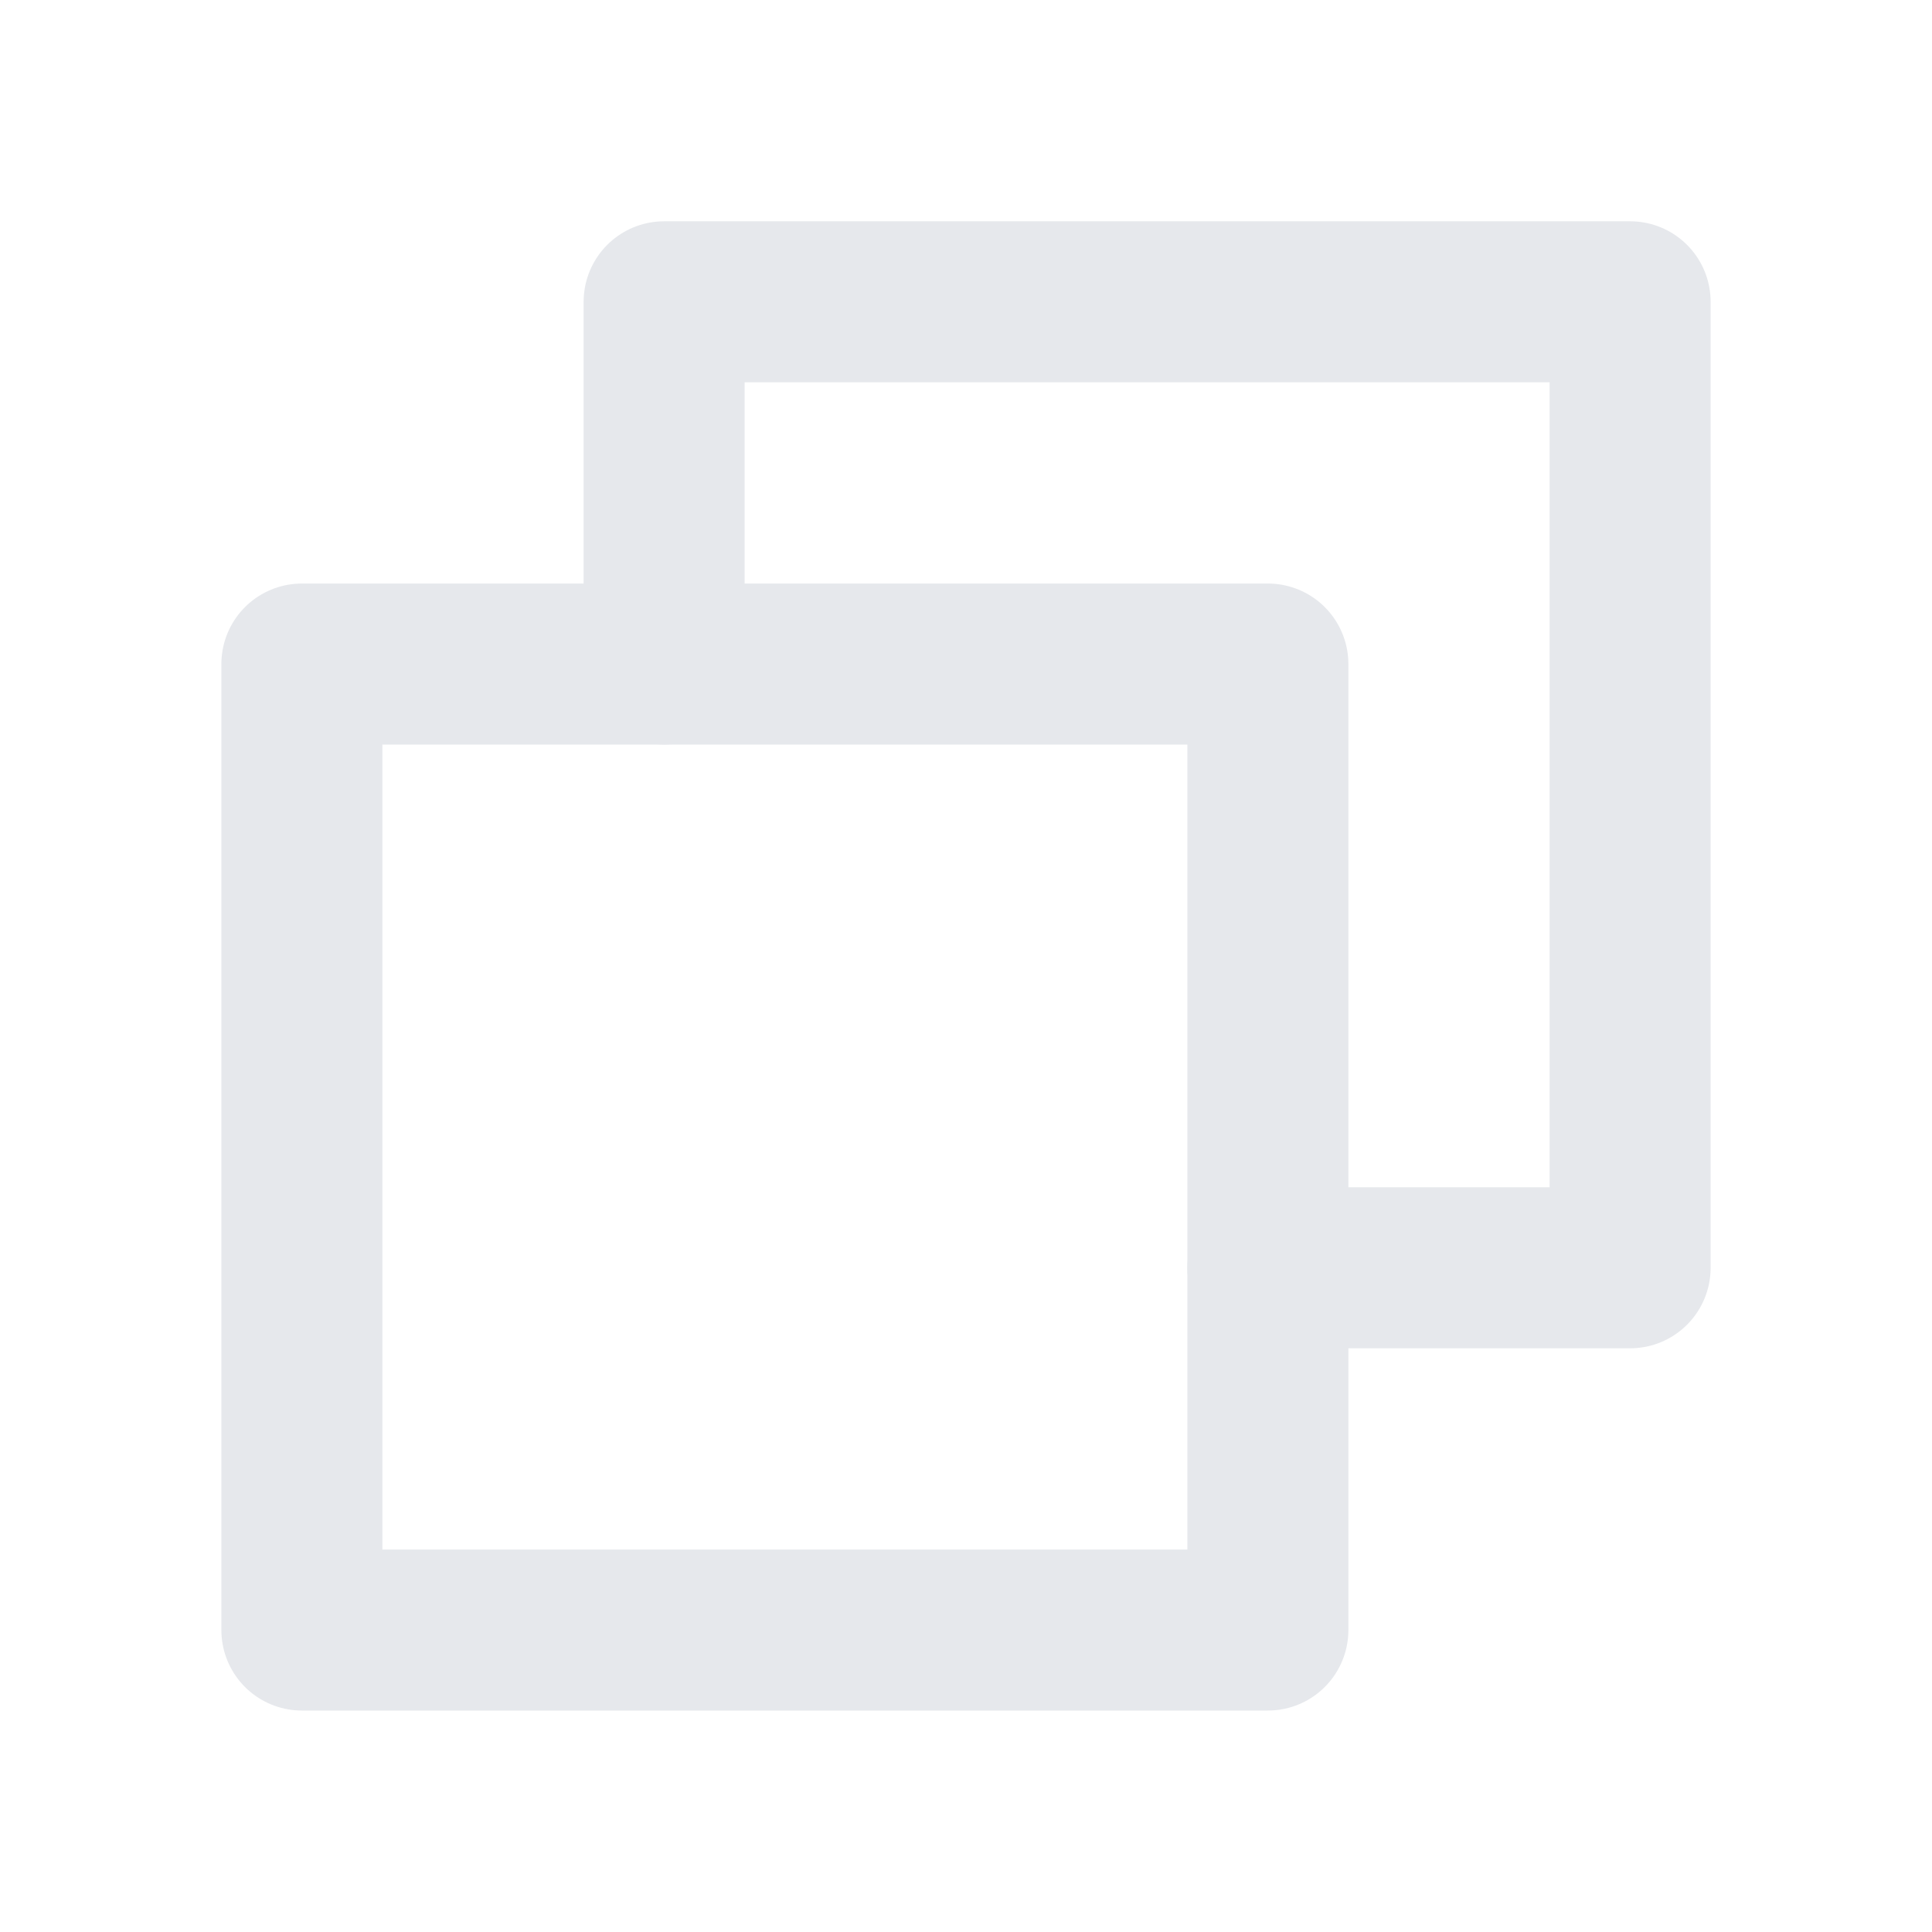
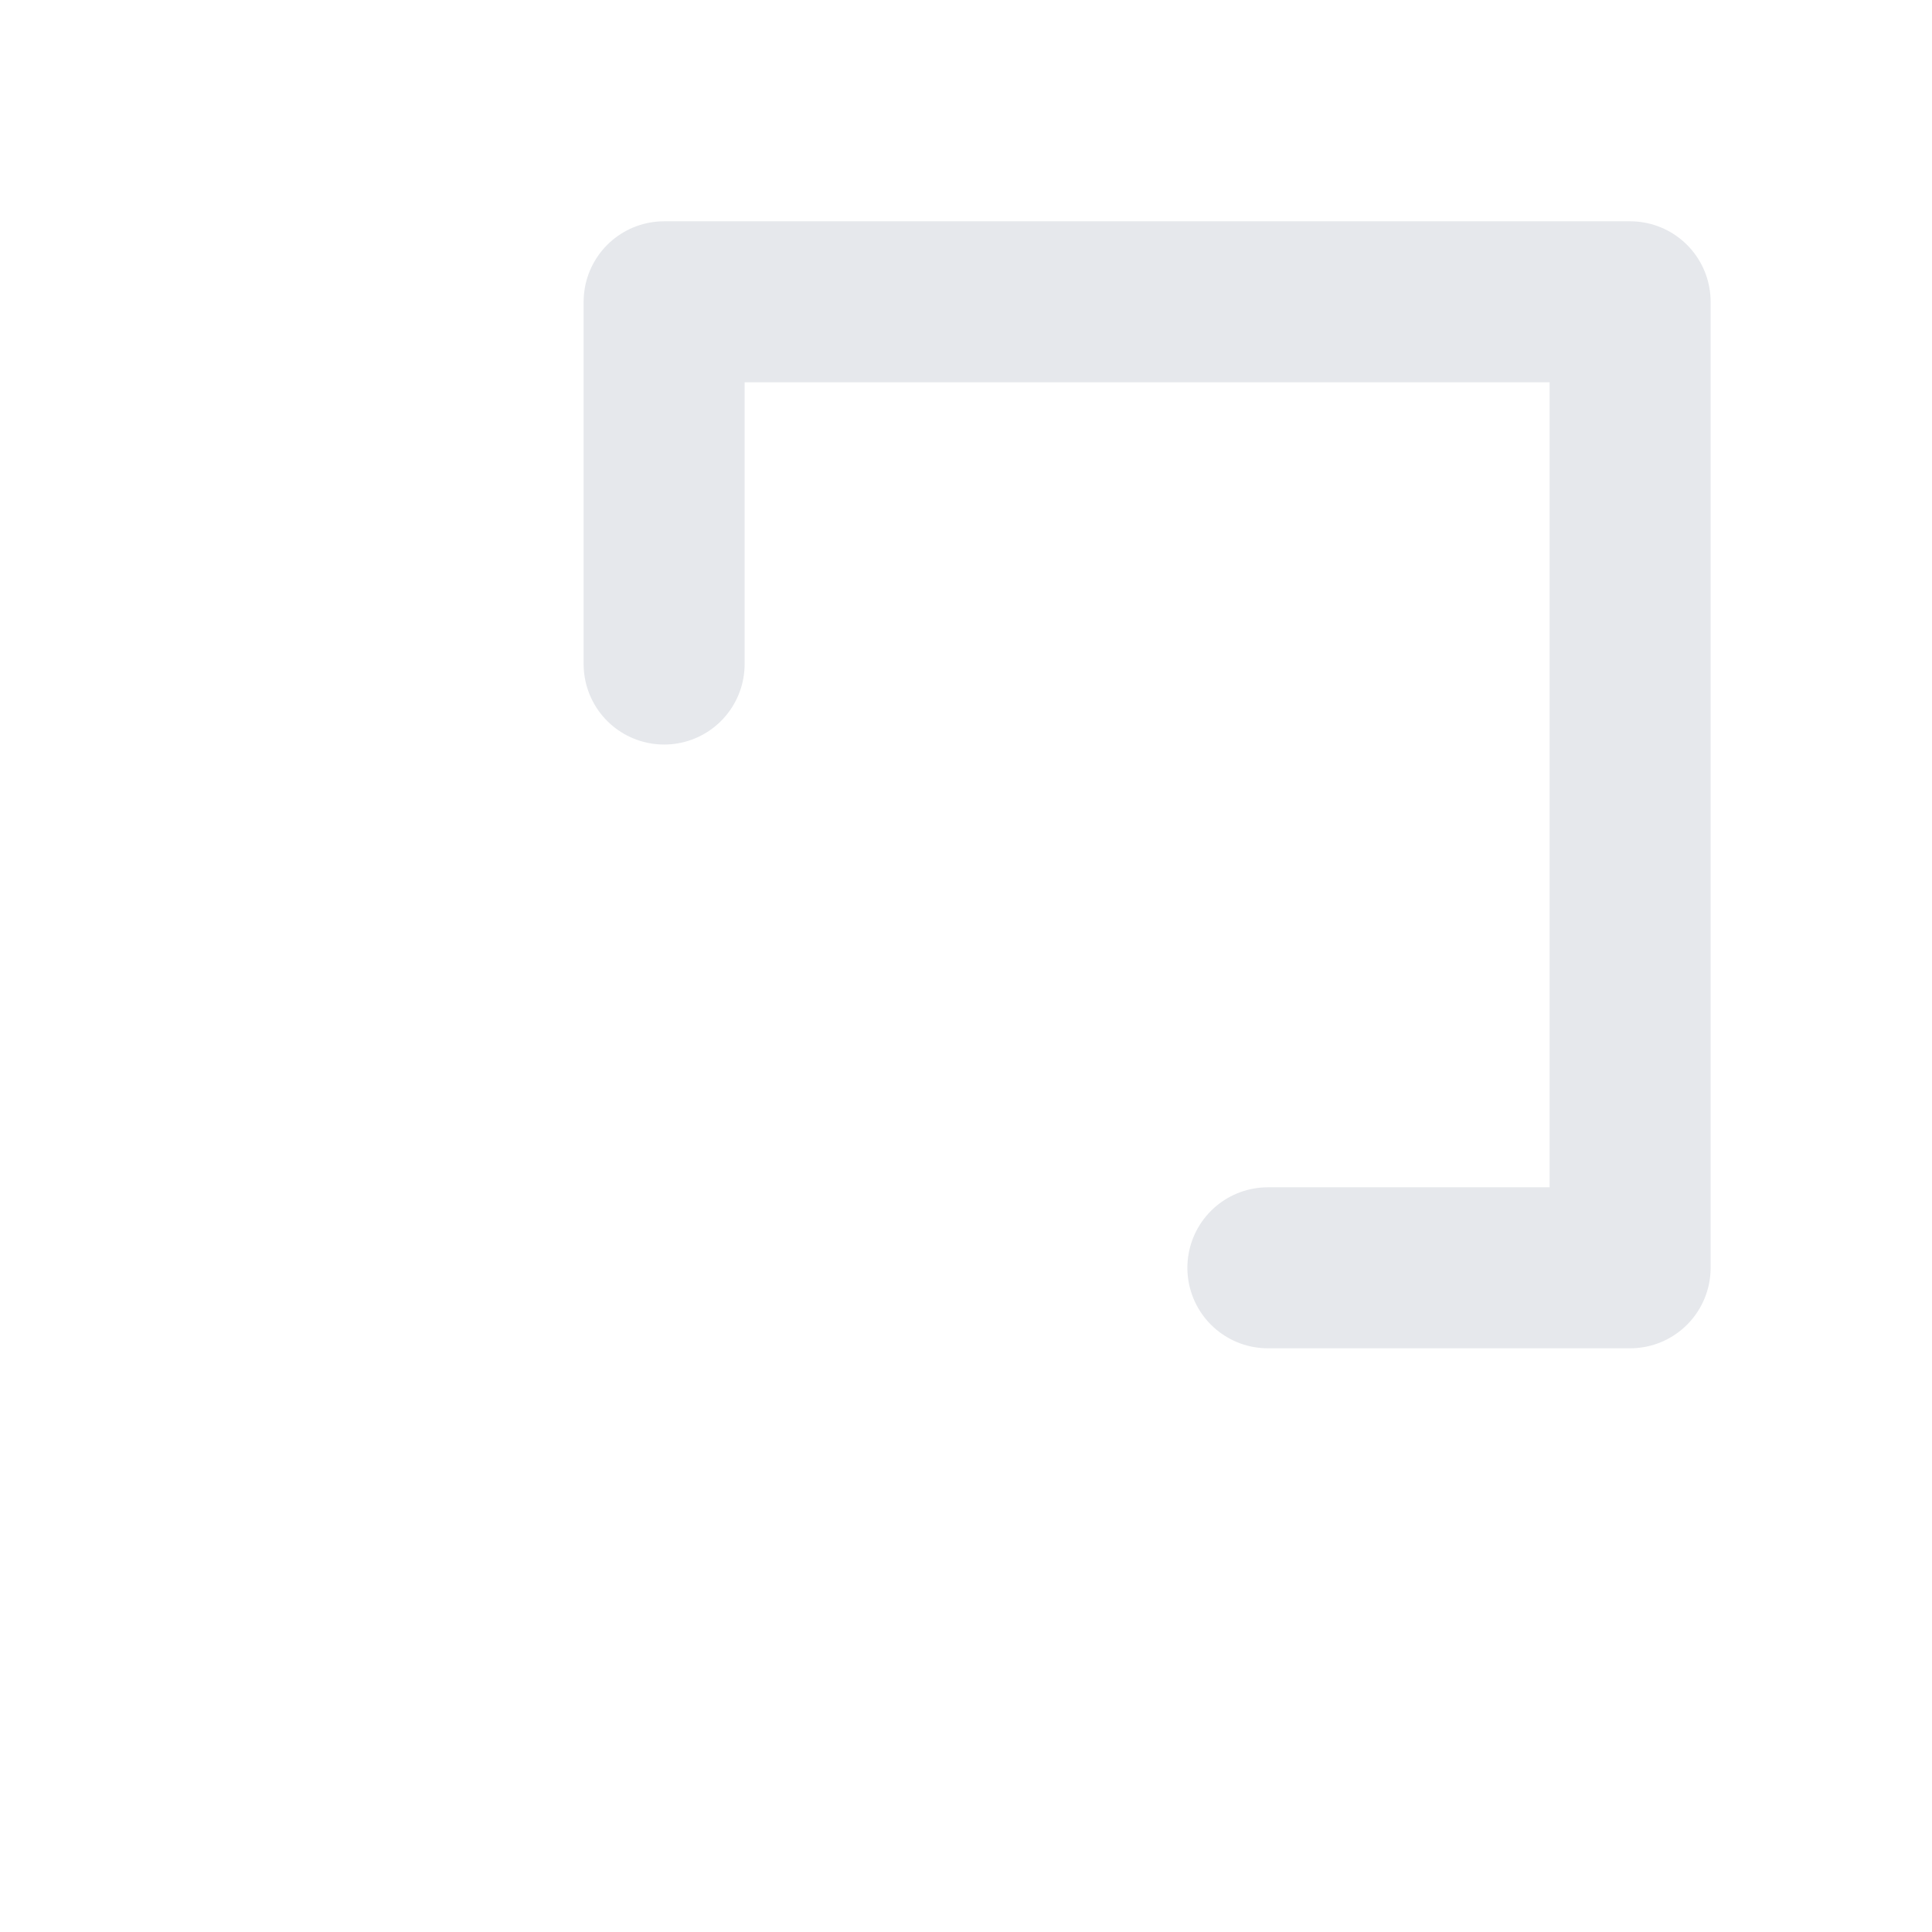
<svg xmlns="http://www.w3.org/2000/svg" width="24" height="24" viewBox="0 0 24 24" fill="none">
  <path d="M15.75 15.749H20.25V3.749H8.25V8.249" stroke="#E6E8EC" stroke-width="2" stroke-linecap="round" stroke-linejoin="round" />
-   <path d="M15.75 8.249H3.75V20.249H15.75V8.249Z" stroke="#E6E8EC" stroke-width="2" stroke-linecap="round" stroke-linejoin="round" />
</svg>